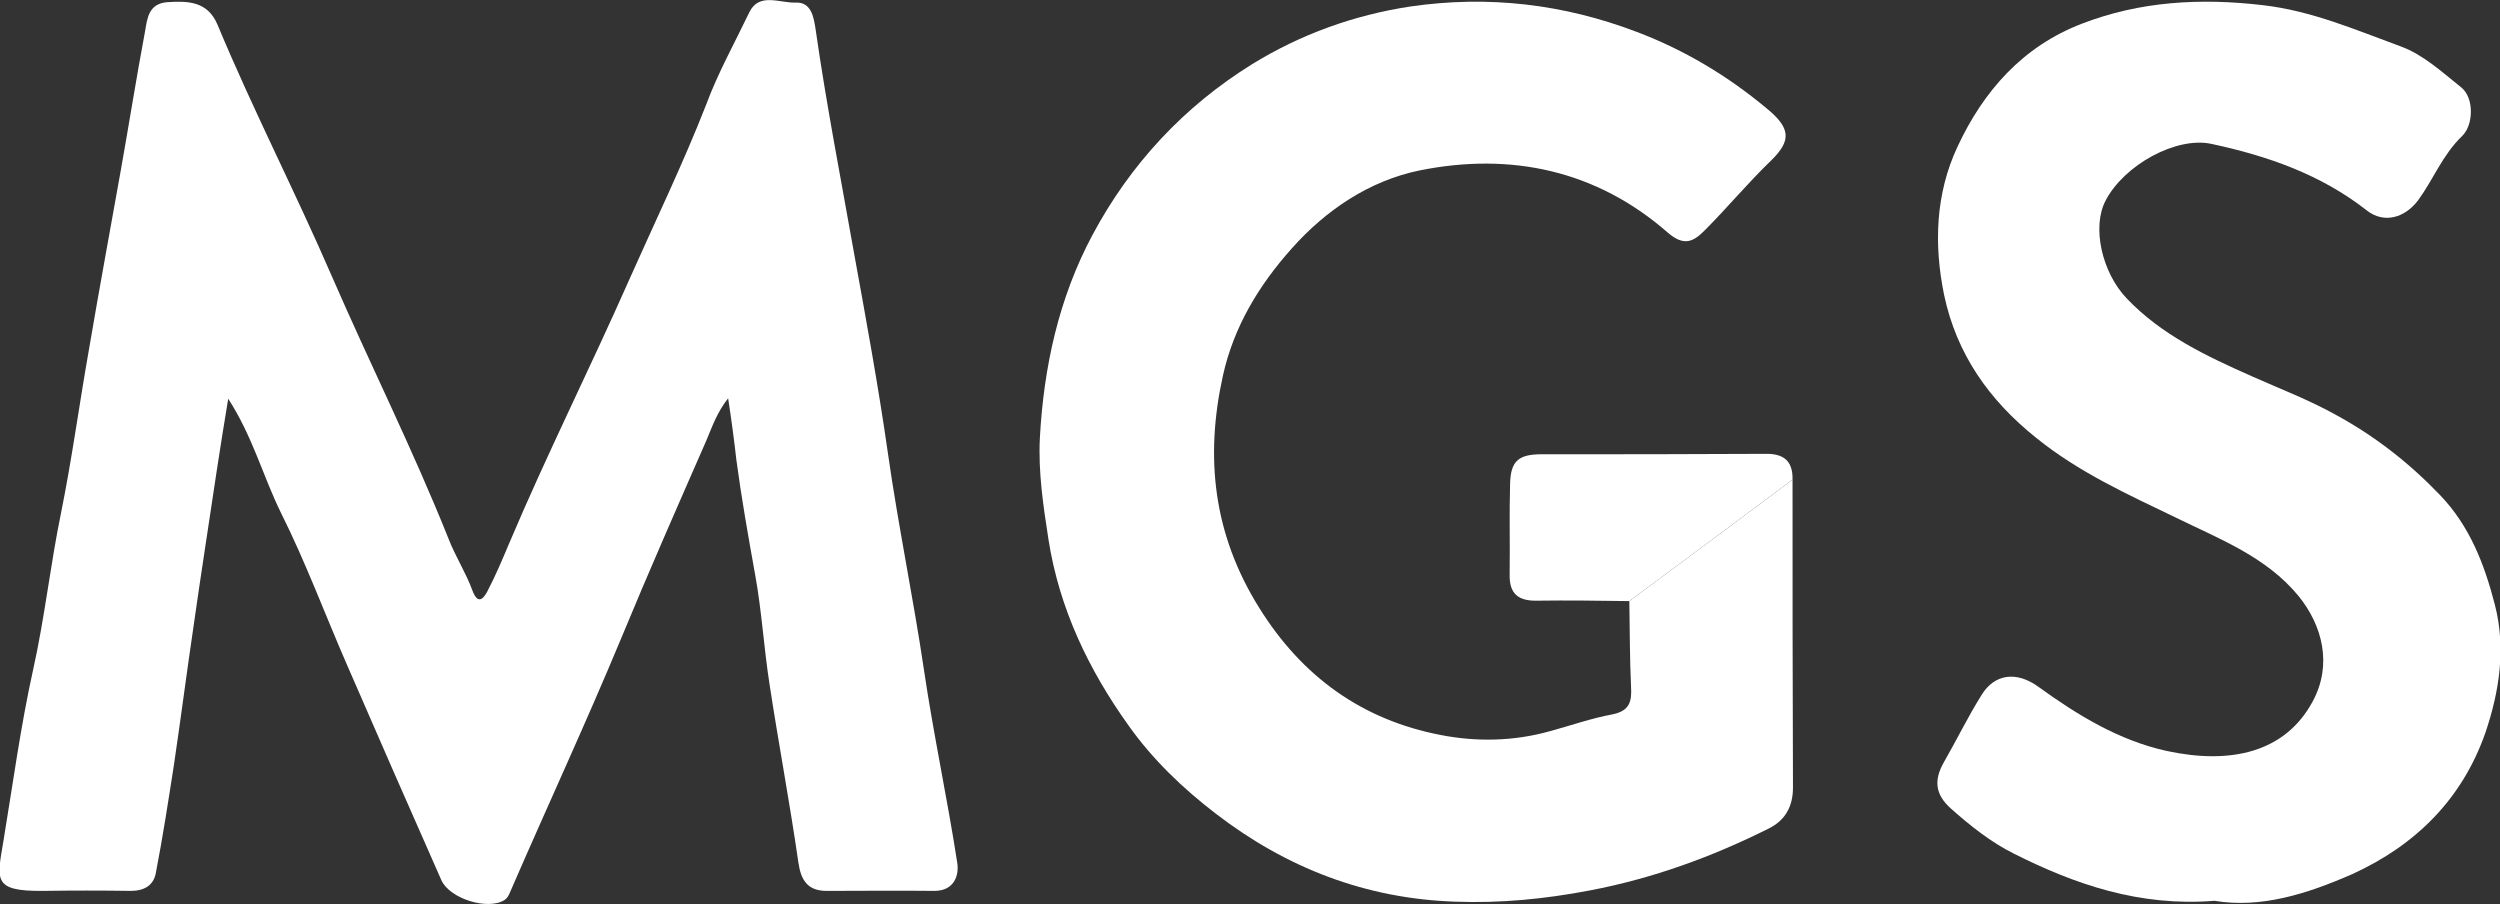
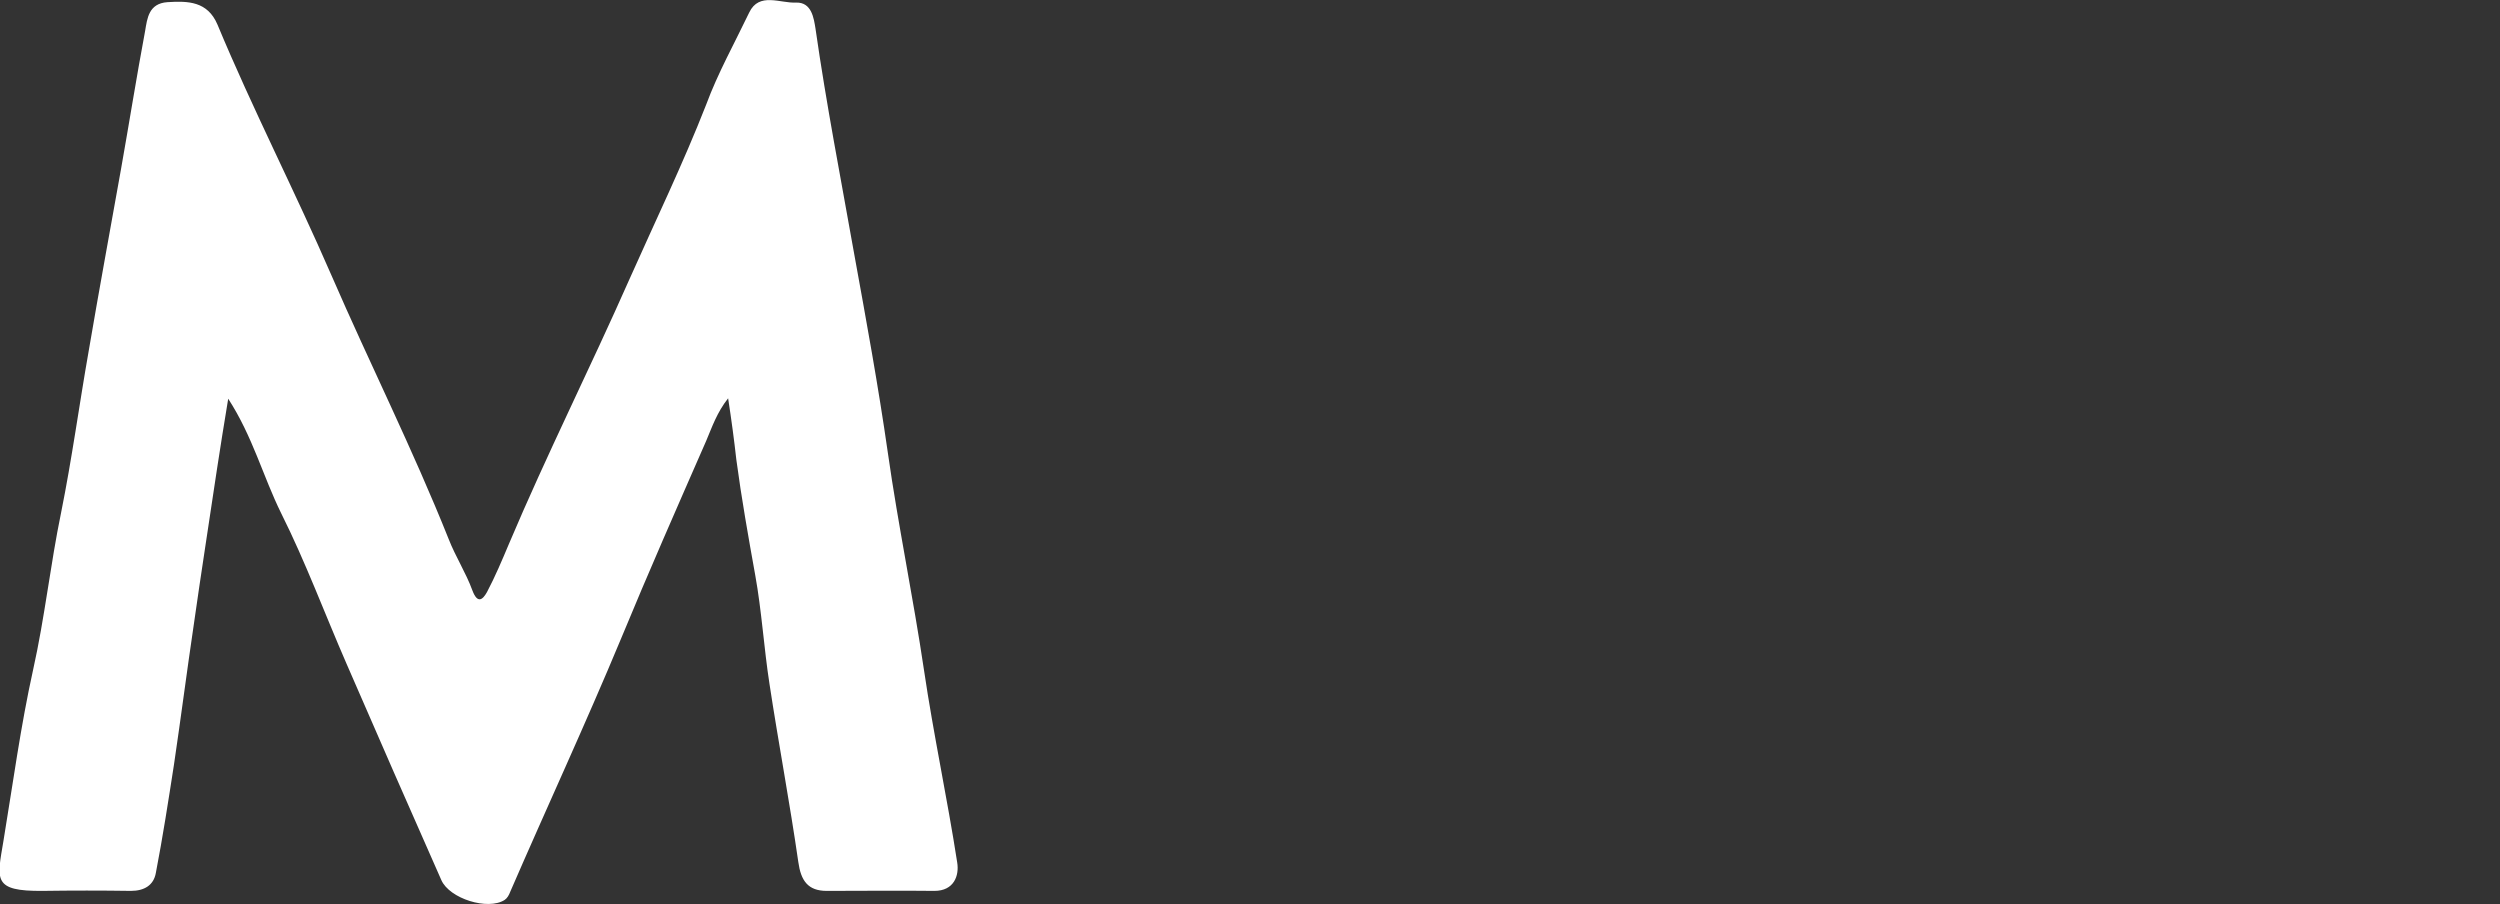
<svg xmlns="http://www.w3.org/2000/svg" version="1.1" id="Layer_2_00000104682366975282961010000004848416125444679358_" x="0px" y="0px" viewBox="0 0 580.6 210" style="enable-background:new 0 0 580.6 210;" xml:space="preserve">
  <rect x="0" y="0" width="580.6" height="210" fill="#333333" stroke="none" />
  <style type="text/css">
	.st0{fill:#FFFFFF;}
</style>
  <g id="Layer_1-2">
    <g>
      <path class="st0" d="M169.1,92.5c-2.6,3.3-3.7,6.6-5.1,9.9c-6.7,15.3-13.4,30.5-19.8,46c-8.2,19.7-17.2,39.1-25.7,58.7    c-0.3,0.8-0.7,1.5-1.3,1.9c-3.9,2.5-12.8-0.3-14.7-4.6c-7.4-16.7-14.7-33.4-22-50.2c-5.1-11.7-9.5-23.6-15.2-35    c-4.2-8.5-6.6-17.8-12.3-26.6c-1,6-1.8,11.1-2.6,16.3c-1.8,12.1-3.7,24.2-5.4,36.2c-1.6,10.8-3,21.7-4.6,32.5    c-1.3,8.4-2.6,16.8-4.2,25.1c-0.5,2.9-2.7,4.2-5.8,4.2c-6.8-0.1-13.7-0.1-20.5,0c-11.7,0.1-10.6-2.6-9.1-11.6    C3,182,4.8,168.6,7.7,155.5c2.7-12.1,4-24.4,6.5-36.5c2.5-12.4,4.2-25,6.4-37.5c2.4-14.1,5-28.2,7.5-42.2    c1.9-10.7,3.6-21.4,5.6-32.1c0.5-2.9,0.8-6.4,5.2-6.7c4.8-0.3,9.3-0.2,11.6,5.2c8.2,19.7,18,38.7,26.5,58.3    c8.9,20.5,18.9,40.4,27.2,61.2c1.6,4.1,4,7.8,5.5,11.9c1.2,3.2,2.4,2.2,3.4,0.4c1.9-3.6,3.5-7.4,5.1-11.2    c8.8-20.8,18.9-40.9,28-61.5c6-13.5,12.4-26.7,17.8-40.5C166.7,17,170.6,10,174,2.9c2.3-4.8,7.2-2.1,10.9-2.3    c3.6-0.1,4.1,3.6,4.5,6.1c2.5,17.5,5.9,34.9,9,52.4c2.8,15.4,5.6,30.7,7.8,46.1c2.4,16.9,5.9,33.6,8.4,50.5    c2.2,14.9,5.4,29.7,7.7,44.6c0.5,3-0.7,6.6-5.3,6.6c-8.3-0.1-16.7,0-25,0c-4.4,0-6-2.4-6.6-6.7c-2-13.9-4.6-27.6-6.7-41.4    c-1.3-8.4-1.8-16.9-3.3-25.2c-1.6-8.9-3.2-17.9-4.4-26.9C170.5,102.2,169.9,97.7,169.1,92.5L169.1,92.5z" />
-       <path class="st0" d="M416.3,111.4c0,23.8,0,47.6,0.1,71.5c0,4.4-1.8,7.6-5.6,9.5c-13.2,6.6-26.9,11.6-41.6,14.4    c-10.5,2-20.8,3-31.3,2.6c-20.7-0.7-39.1-7.8-55.5-20.4c-7.7-5.9-14.7-12.6-20.3-20.5c-9.3-13-16.1-27.2-18.6-43.2    c-1.2-7.8-2.4-15.6-2-23.6c0.9-16.5,4.4-32.5,12.2-47.1c8.8-16.5,21.3-29.9,37.1-39.7C302,8,314.4,3.5,327.6,1.5    c18-2.6,35.4-0.6,52.5,5.9c11.1,4.2,21.1,10.2,30.1,17.7c5.8,4.7,5.8,7.6,1.1,12.2c-5.4,5.2-10.1,10.9-15.4,16.2    c-2.5,2.5-4.7,3.9-8.6,0.5c-16.6-14.5-36.5-18.7-57.7-14.4c-11.6,2.4-21.7,9.2-29.6,18.1c-7.6,8.5-13.5,18.2-16,29.6    c-4.2,19-2.2,36.8,8.4,53.8c10,16.1,24,26.1,42.2,29.6c8.2,1.6,16.9,1.5,25.4-0.9c4.8-1.3,9.6-3,14.5-3.9c3.9-0.8,4.5-2.9,4.3-6.3    c-0.3-6.6-0.3-13.3-0.4-20C391.1,130.2,403.7,120.8,416.3,111.4L416.3,111.4z" />
-       <path class="st0" d="M514.3,209.2c-17.4,1.4-32.4-3.8-46.7-11c-5.2-2.6-10-6.4-14.5-10.4c-3.7-3.3-4-6.6-1.7-10.7    c3-5.2,5.6-10.6,8.8-15.7c3-4.9,8.1-5.6,13.2-1.9c9.1,6.6,18.8,12.5,29.8,14.9c14.8,3.2,27.5,0.4,33.9-11.5    c4.6-8.5,2.3-17.6-3.3-24.5c-7.5-9.1-18.3-13.2-28.5-18.2c-11.2-5.4-22.5-10.5-32.4-18.5c-11-8.8-18.5-19.5-21.4-33.2    c-2.4-11.7-2-23.5,3.1-34.4c6-12.9,15.1-23.3,28.9-28.6c13.5-5.2,27.5-6,42-4.3c11.4,1.3,21.7,5.8,32.1,9.6c5.2,1.9,9.6,6,14,9.5    c3,2.4,2.9,8.7,0.2,11.3c-4.5,4.3-6.7,10.1-10.2,14.9c-3.1,4.1-7.9,5.5-11.9,2.4c-10.7-8.4-23.1-12.7-36.2-15.5    c-8.1-1.7-20.2,4.9-24.5,13.2c-3.2,6.1-0.9,16.6,4.9,22.7c8.1,8.5,18.5,13.4,29.1,18.1c6.5,2.9,13.1,5.4,19.4,8.9    c9.2,5,17.1,11.2,24.3,18.7c6.9,7.2,10.3,16.1,12.7,25.4c2.6,10,1.1,20.1-2.2,29.8c-5.4,15.4-16.2,26.1-30.9,32.8    C535.8,207.6,525.1,211,514.3,209.2L514.3,209.2z" />
-       <path class="st0" d="M416.3,111.4c-12.6,9.4-25.2,18.8-37.9,28.2c-7.1-0.1-14.3-0.2-21.4-0.1c-4.4,0.1-6.5-1.6-6.4-6.1    c0.1-7-0.1-14,0.1-20.9c0.1-5.4,1.9-7,7.3-7c17.3,0,34.6,0,51.9-0.1C414.2,105.3,416.4,107,416.3,111.4z" />
    </g>
  </g>
</svg>